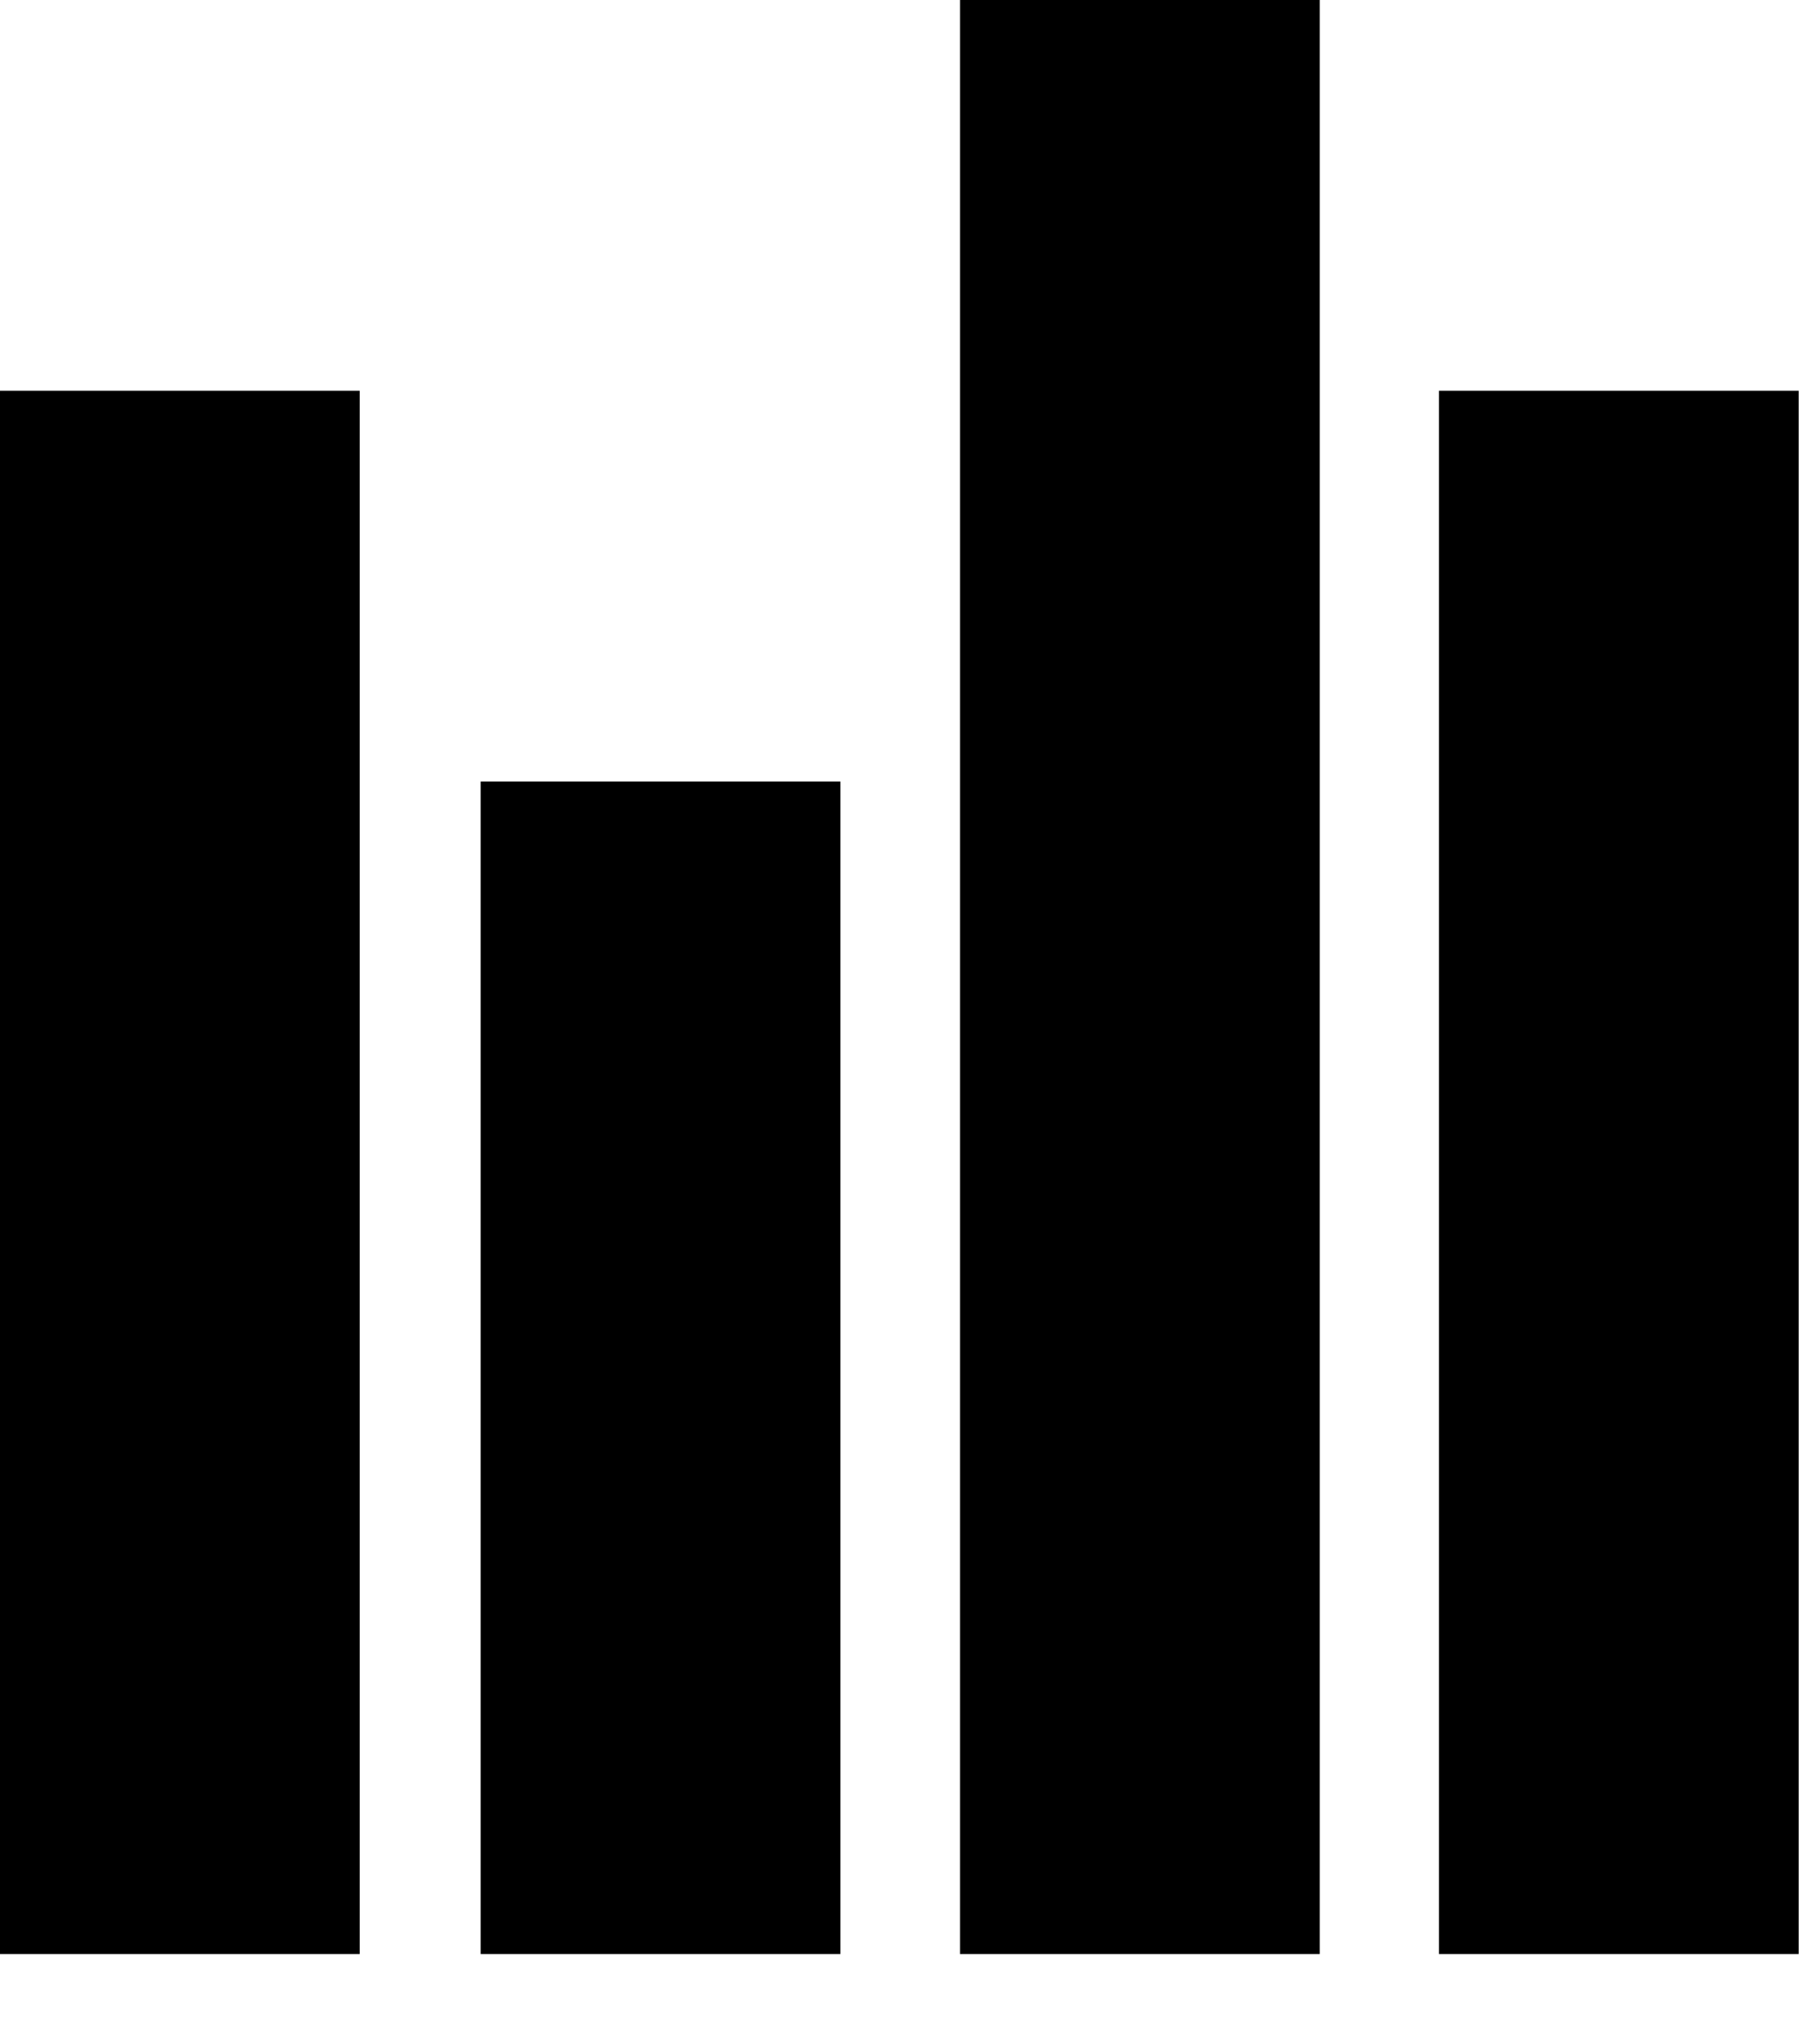
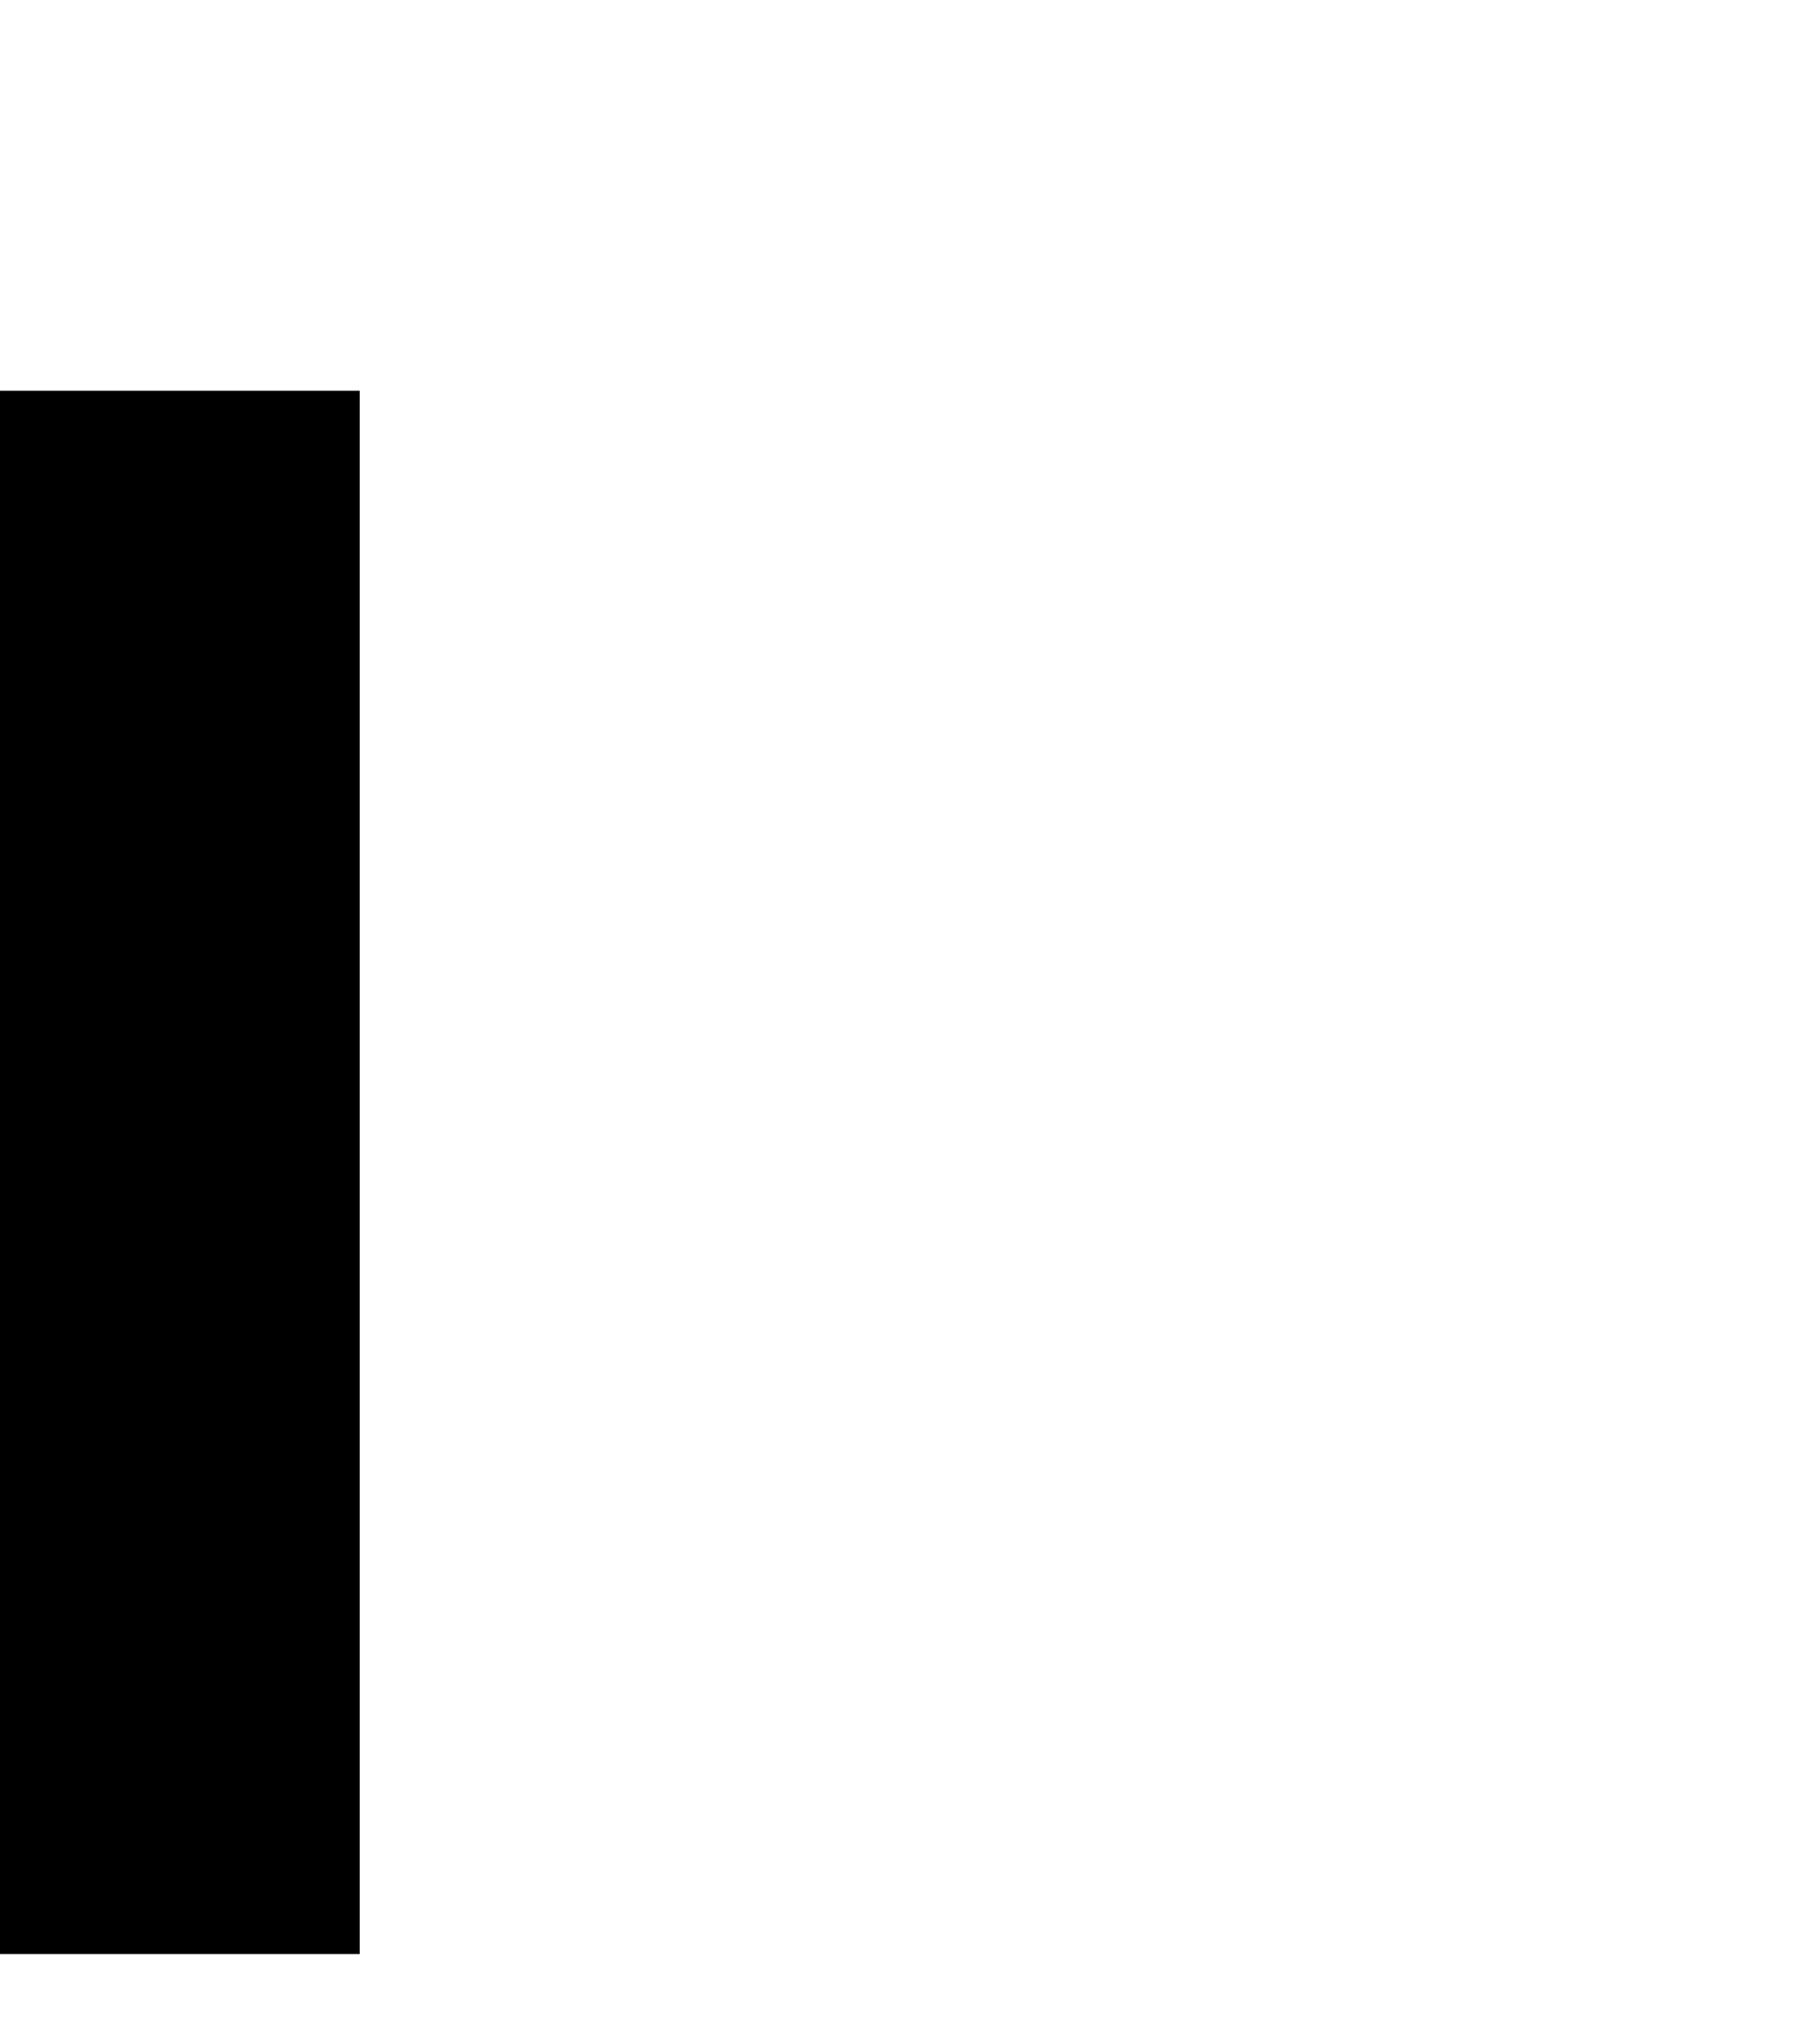
<svg xmlns="http://www.w3.org/2000/svg" width="17" height="19" viewBox="0 0 17 19" fill="none">
-   <rect x="4.49" y="18.243" width="10.946" height="3.36" transform="rotate(-90 4.49 18.243)" fill="black" />
-   <rect x="8.967" y="18.243" width="18.243" height="3.36" transform="rotate(-90 8.967 18.243)" fill="black" />
-   <rect x="13.441" y="18.243" width="14.595" height="3.36" transform="rotate(-90 13.441 18.243)" fill="black" />
  <rect y="18.243" width="14.595" height="3.36" transform="rotate(-90 0 18.243)" fill="black" />
</svg>